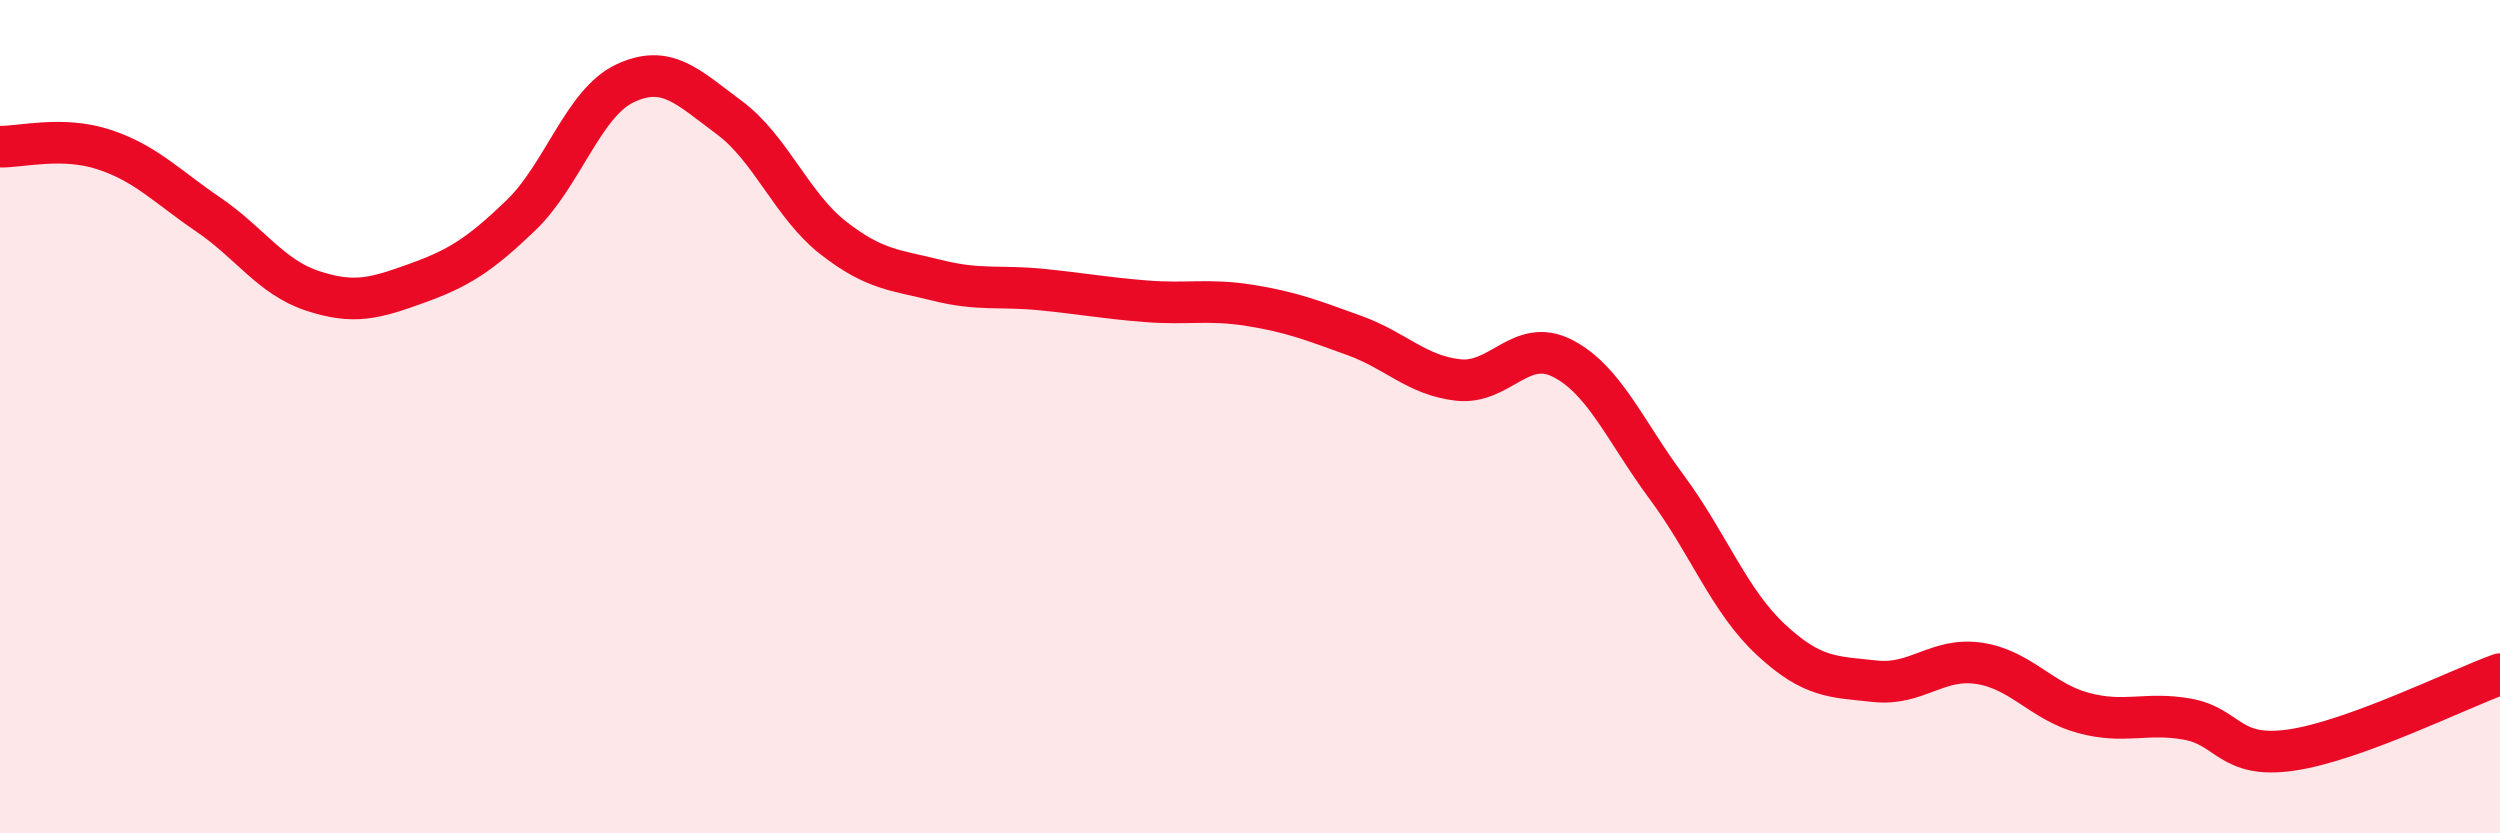
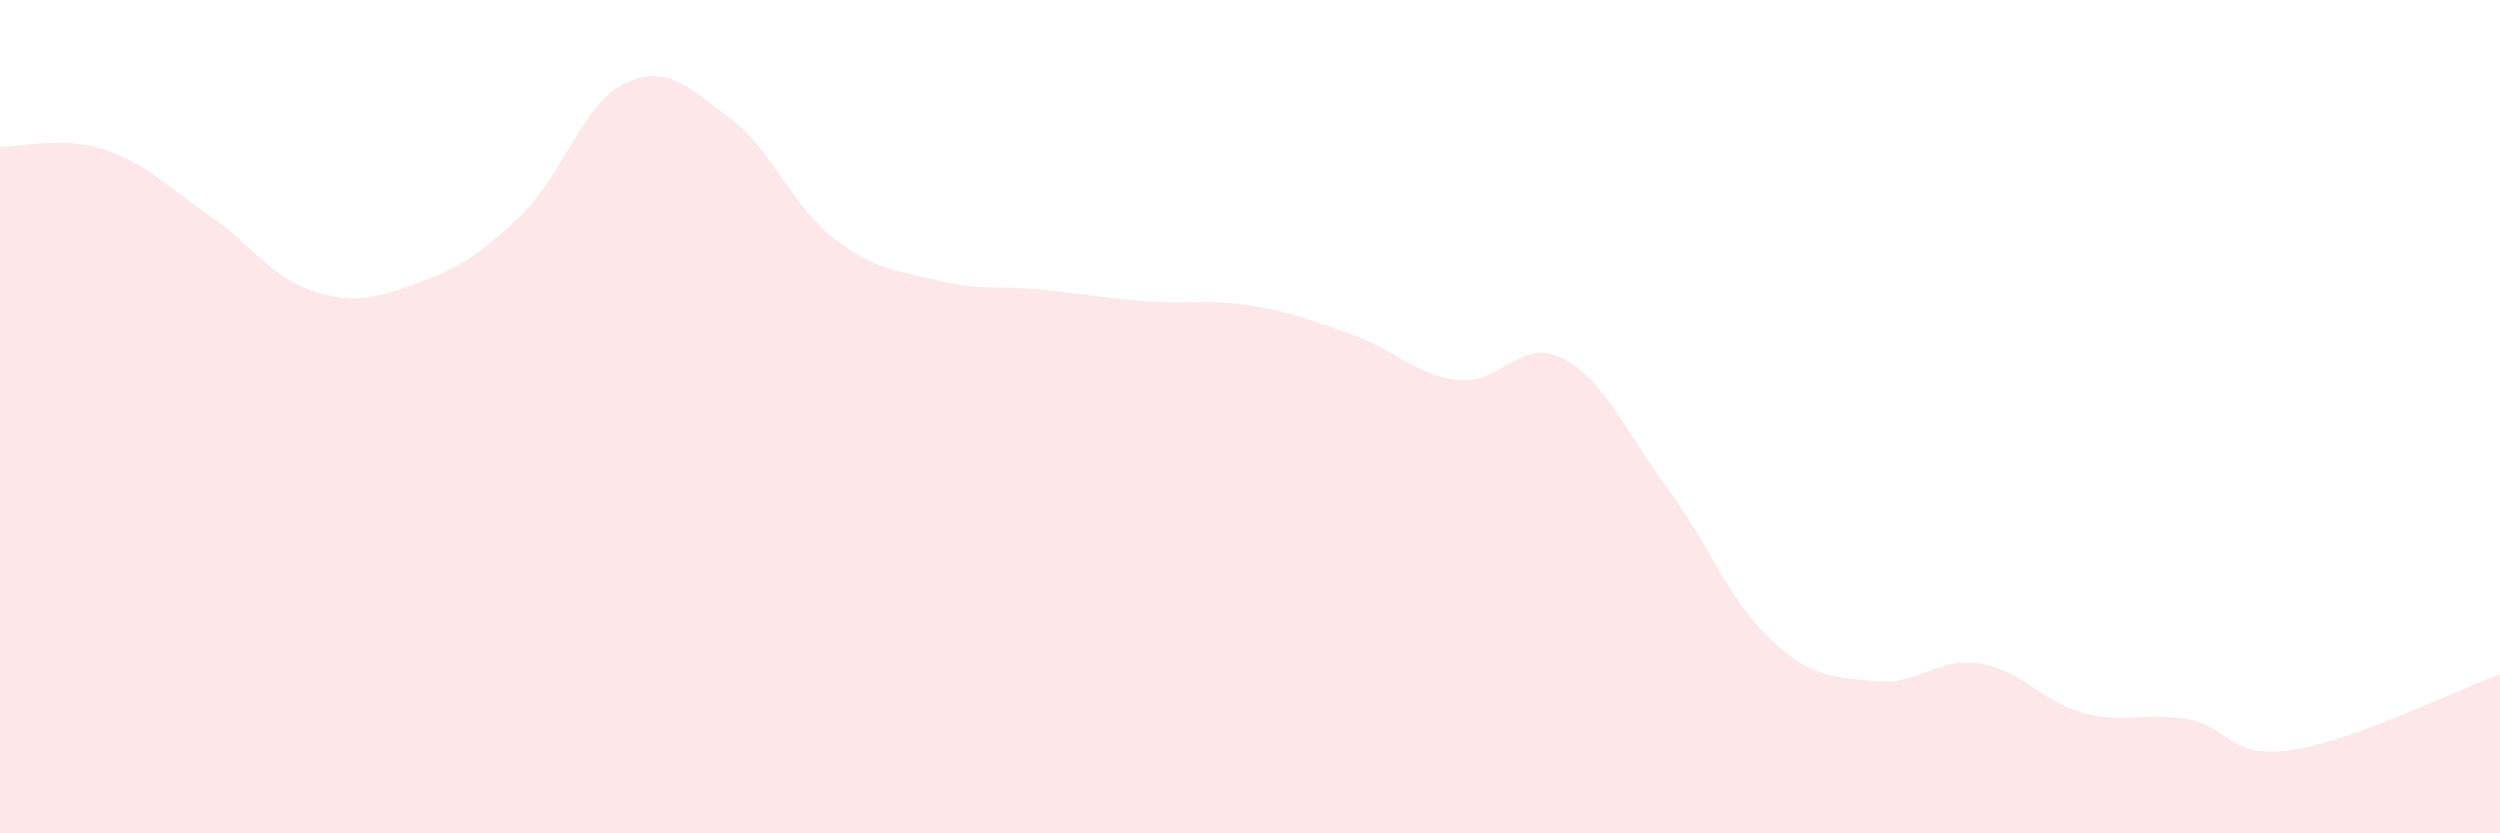
<svg xmlns="http://www.w3.org/2000/svg" width="60" height="20" viewBox="0 0 60 20">
  <path d="M 0,3.52 C 0.5,3.53 1.5,3.26 2.5,3.59 C 3.5,3.92 4,4.47 5,5.15 C 6,5.83 6.5,6.65 7.5,6.98 C 8.5,7.31 9,7.16 10,6.8 C 11,6.44 11.5,6.13 12.5,5.17 C 13.5,4.21 14,2.47 15,2 C 16,1.53 16.5,2.08 17.5,2.82 C 18.5,3.56 19,4.93 20,5.71 C 21,6.49 21.5,6.48 22.5,6.73 C 23.5,6.98 24,6.85 25,6.95 C 26,7.05 26.5,7.15 27.5,7.23 C 28.5,7.31 29,7.17 30,7.33 C 31,7.49 31.5,7.69 32.5,8.05 C 33.5,8.41 34,9.01 35,9.12 C 36,9.23 36.5,8.09 37.5,8.6 C 38.5,9.11 39,10.34 40,11.69 C 41,13.04 41.5,14.42 42.5,15.35 C 43.5,16.28 44,16.24 45,16.35 C 46,16.46 46.5,15.77 47.5,15.92 C 48.5,16.07 49,16.84 50,17.11 C 51,17.38 51.5,17.08 52.5,17.26 C 53.5,17.44 53.5,18.22 55,18 C 56.5,17.78 59,16.54 60,16.18L60 20L0 20Z" fill="#EB0A25" opacity="0.1" stroke-linecap="round" stroke-linejoin="round" />
-   <path d="M 0,3.52 C 0.5,3.53 1.5,3.26 2.5,3.59 C 3.5,3.92 4,4.47 5,5.15 C 6,5.83 6.5,6.65 7.5,6.98 C 8.5,7.31 9,7.16 10,6.8 C 11,6.44 11.5,6.13 12.5,5.17 C 13.5,4.21 14,2.47 15,2 C 16,1.53 16.5,2.08 17.5,2.82 C 18.5,3.56 19,4.93 20,5.71 C 21,6.49 21.5,6.48 22.5,6.73 C 23.5,6.98 24,6.85 25,6.95 C 26,7.05 26.5,7.15 27.5,7.23 C 28.5,7.31 29,7.17 30,7.33 C 31,7.49 31.5,7.69 32.5,8.05 C 33.5,8.41 34,9.01 35,9.12 C 36,9.23 36.5,8.09 37.5,8.6 C 38.5,9.11 39,10.34 40,11.69 C 41,13.04 41.5,14.42 42.5,15.35 C 43.5,16.28 44,16.24 45,16.35 C 46,16.46 46.5,15.77 47.5,15.92 C 48.5,16.07 49,16.84 50,17.11 C 51,17.38 51.5,17.08 52.5,17.26 C 53.5,17.44 53.5,18.22 55,18 C 56.5,17.78 59,16.54 60,16.18" stroke="#EB0A25" stroke-width="1" fill="none" stroke-linecap="round" stroke-linejoin="round" />
</svg>